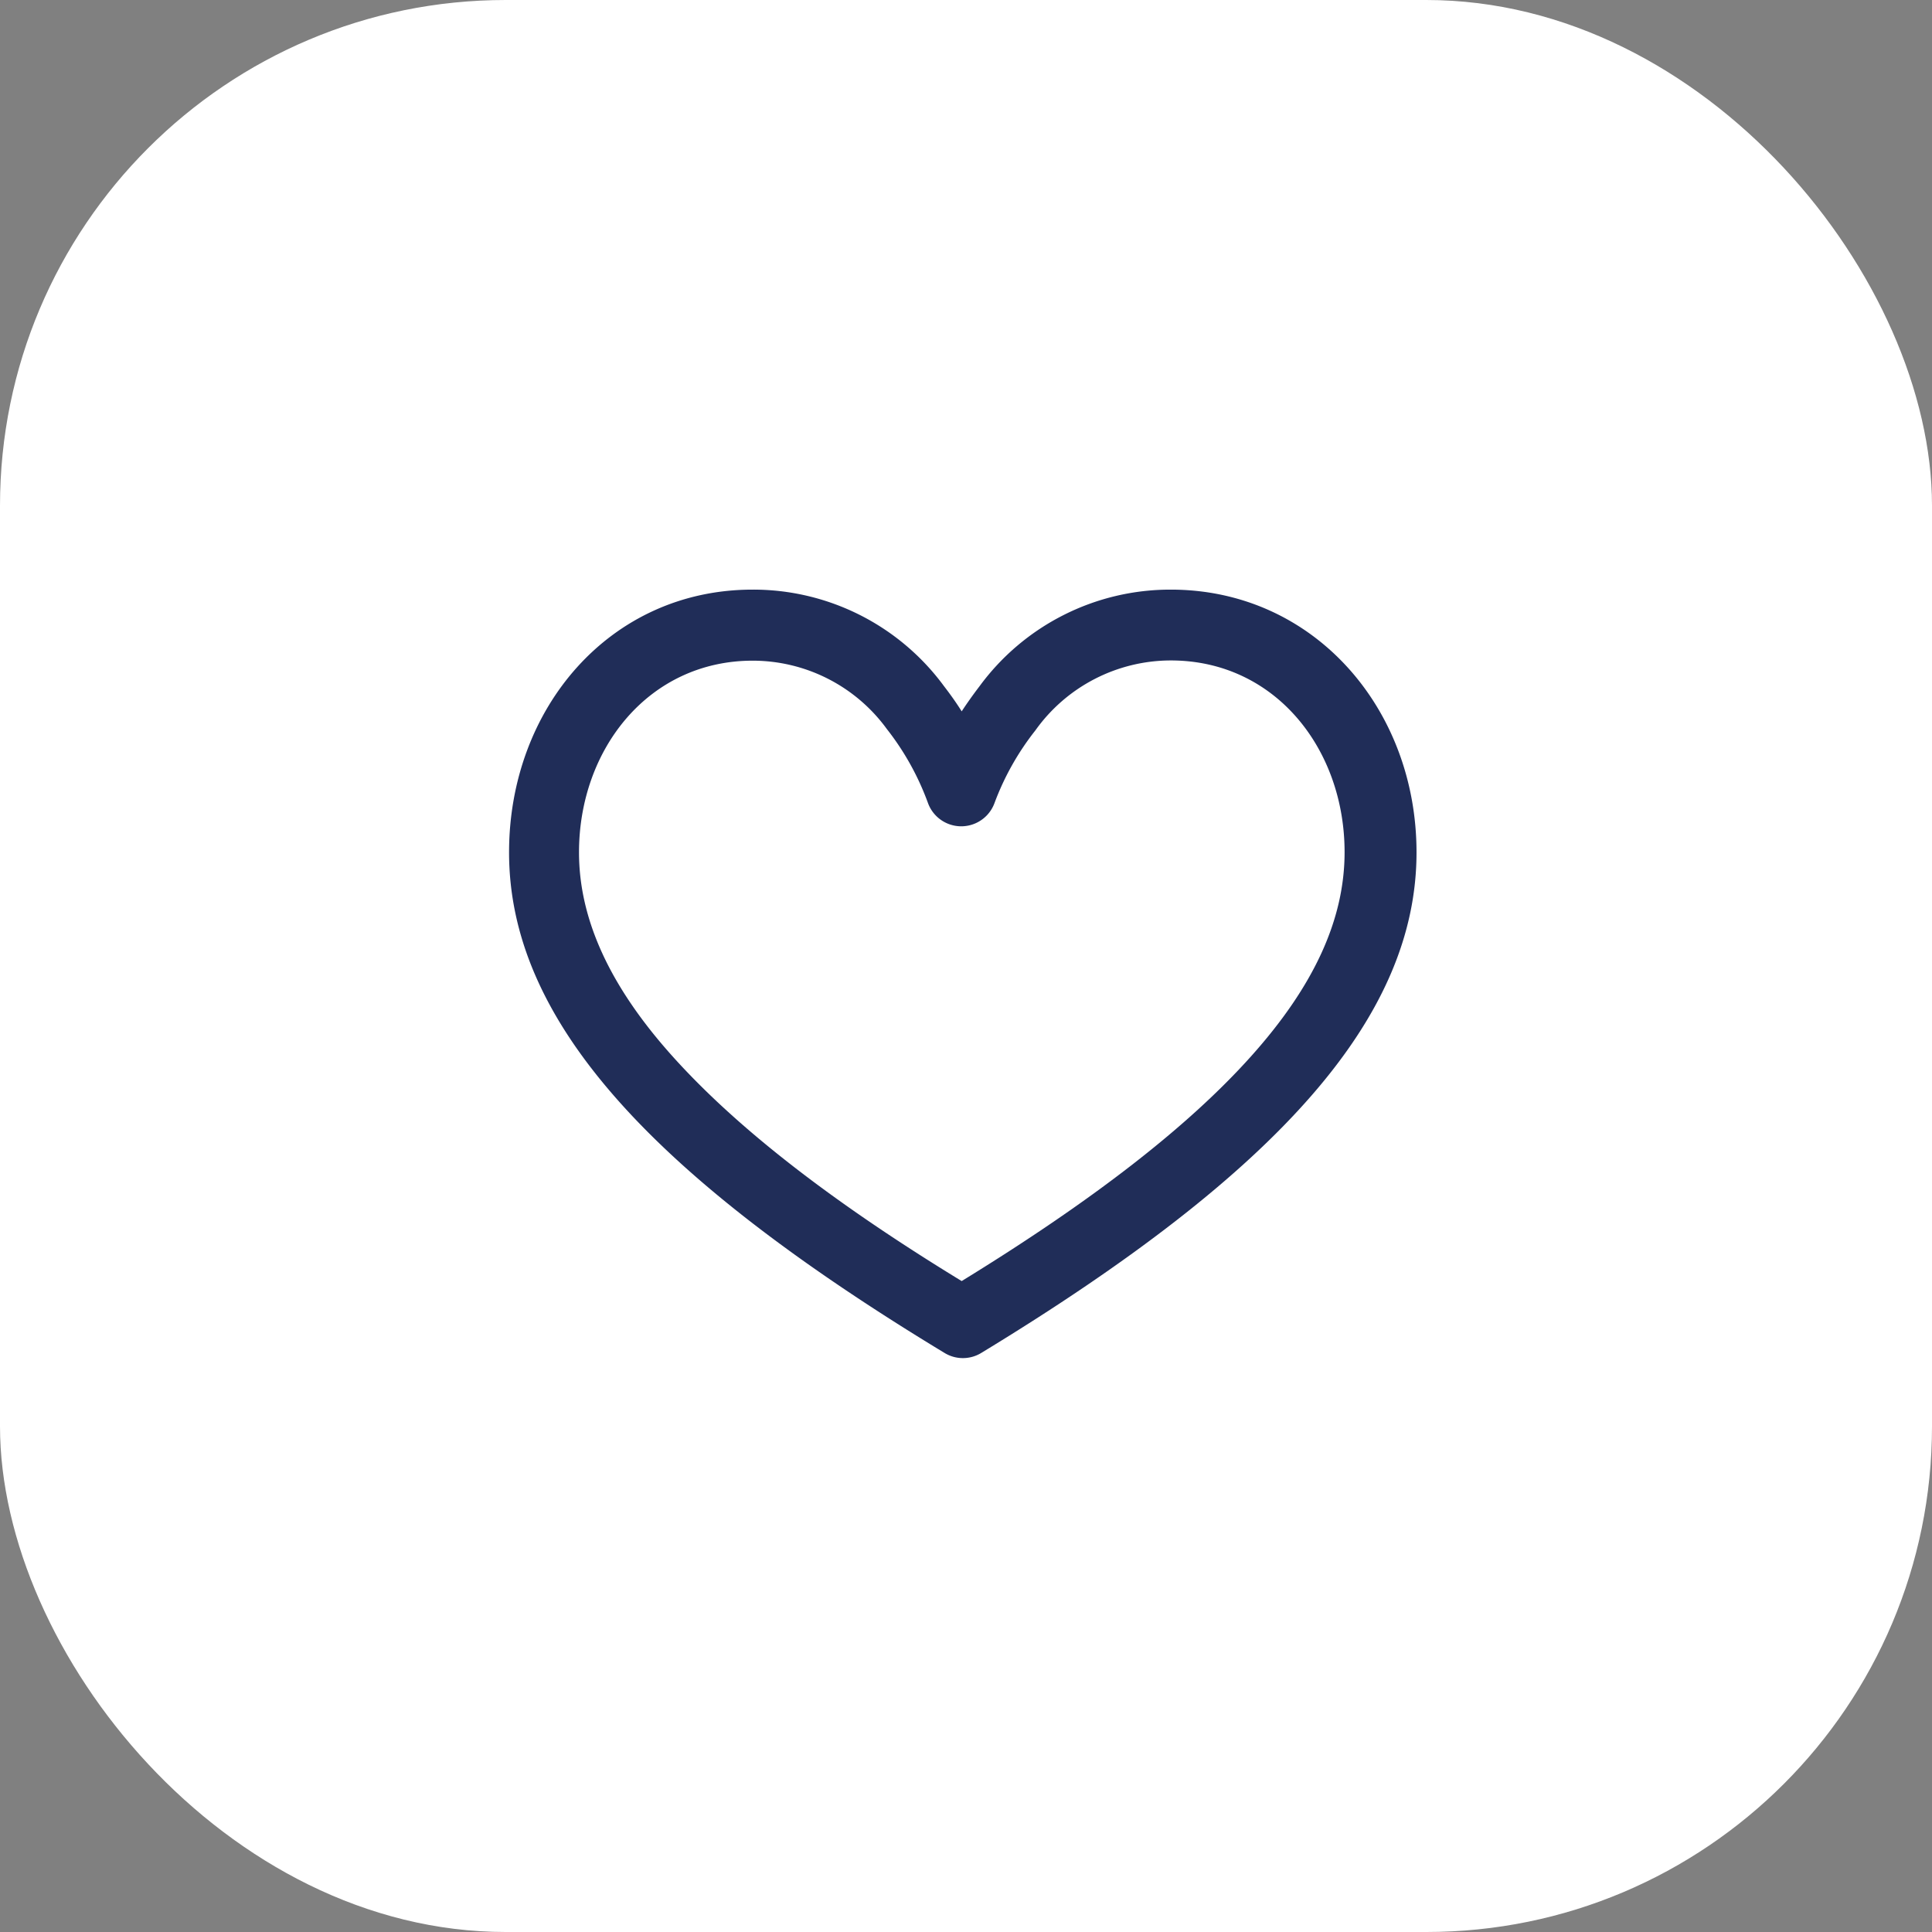
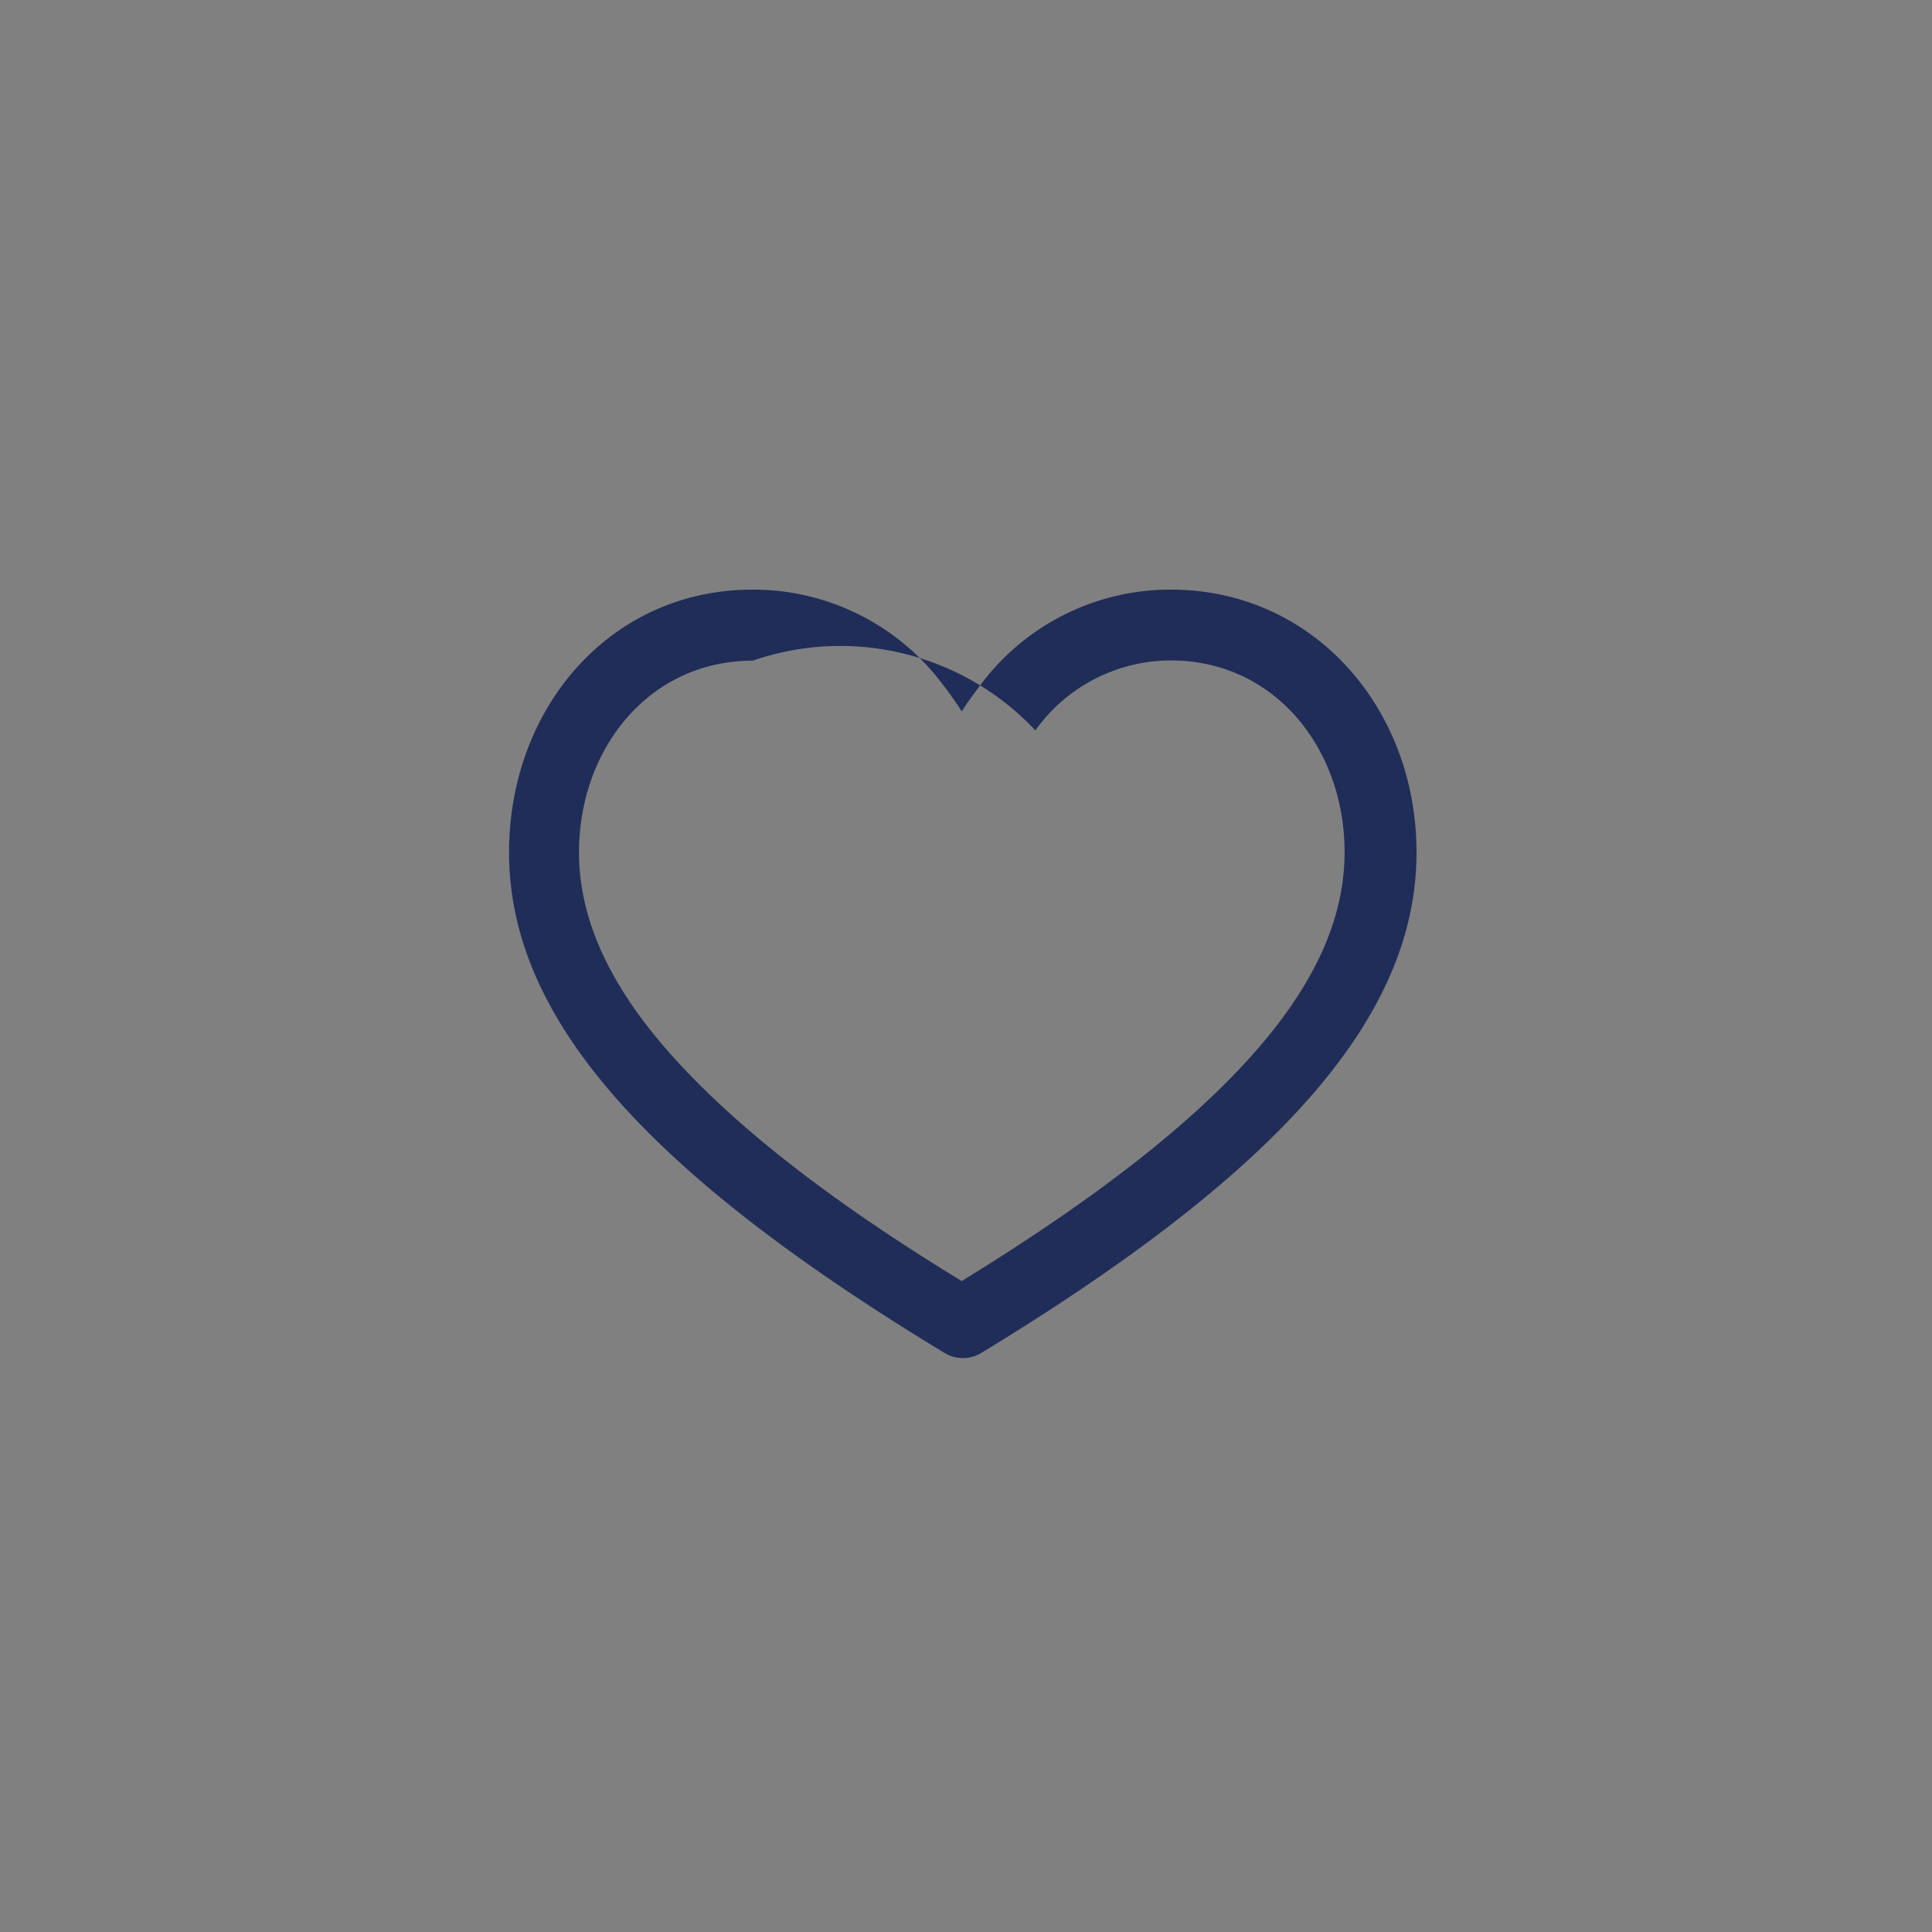
<svg xmlns="http://www.w3.org/2000/svg" viewBox="0 0 87.29 87.29">
  <rect x="0" y="0" width="87.29" height="87.29" fill="#808080" stroke="none" />
  <defs>
    <style>.cls-1{fill:#fff;}.cls-2{fill:#202d58;}</style>
  </defs>
  <title>7</title>
  <g id="Слой_2" data-name="Слой 2">
    <g id="Слой_1-2" data-name="Слой 1">
-       <rect class="cls-1" width="87.29" height="87.29" rx="22.85" />
-       <path class="cls-2" d="M52.9,26.64A10.69,10.69,0,0,0,44.26,31q-.45.59-.81,1.14c-.23-.37-.5-.75-.8-1.14A10.69,10.69,0,0,0,34,26.64C27.56,26.64,23,32,23,38.51c0,7.4,6.07,14.38,19.68,22.62a1.59,1.59,0,0,0,1.65,0C57.89,52.89,64,45.91,64,38.51,64,32,59.35,26.64,52.9,26.64Zm3.62,21.09c-2.83,3.16-7.11,6.49-13.07,10.15-6-3.66-10.23-7-13.06-10.15s-4.23-6.19-4.23-9.22c0-4.66,3.15-8.66,7.85-8.66a7.5,7.5,0,0,1,6.06,3.09,12.13,12.13,0,0,1,1.86,3.35,1.6,1.6,0,0,0,3,0A12.09,12.09,0,0,1,46.78,33a7.52,7.52,0,0,1,6.12-3.16c4.71,0,7.85,4,7.85,8.66C60.75,41.54,59.37,44.55,56.52,47.73Z" />
+       <path class="cls-2" d="M52.9,26.64A10.69,10.69,0,0,0,44.26,31q-.45.59-.81,1.14c-.23-.37-.5-.75-.8-1.14A10.69,10.69,0,0,0,34,26.64C27.56,26.64,23,32,23,38.51c0,7.4,6.07,14.38,19.68,22.62a1.59,1.59,0,0,0,1.65,0C57.89,52.89,64,45.91,64,38.51,64,32,59.35,26.64,52.9,26.64Zm3.62,21.09c-2.83,3.16-7.11,6.49-13.07,10.15-6-3.66-10.23-7-13.06-10.15s-4.23-6.19-4.23-9.22c0-4.66,3.15-8.66,7.85-8.66A12.09,12.09,0,0,1,46.78,33a7.52,7.52,0,0,1,6.12-3.16c4.71,0,7.85,4,7.85,8.66C60.75,41.54,59.37,44.55,56.52,47.73Z" />
    </g>
  </g>
</svg>